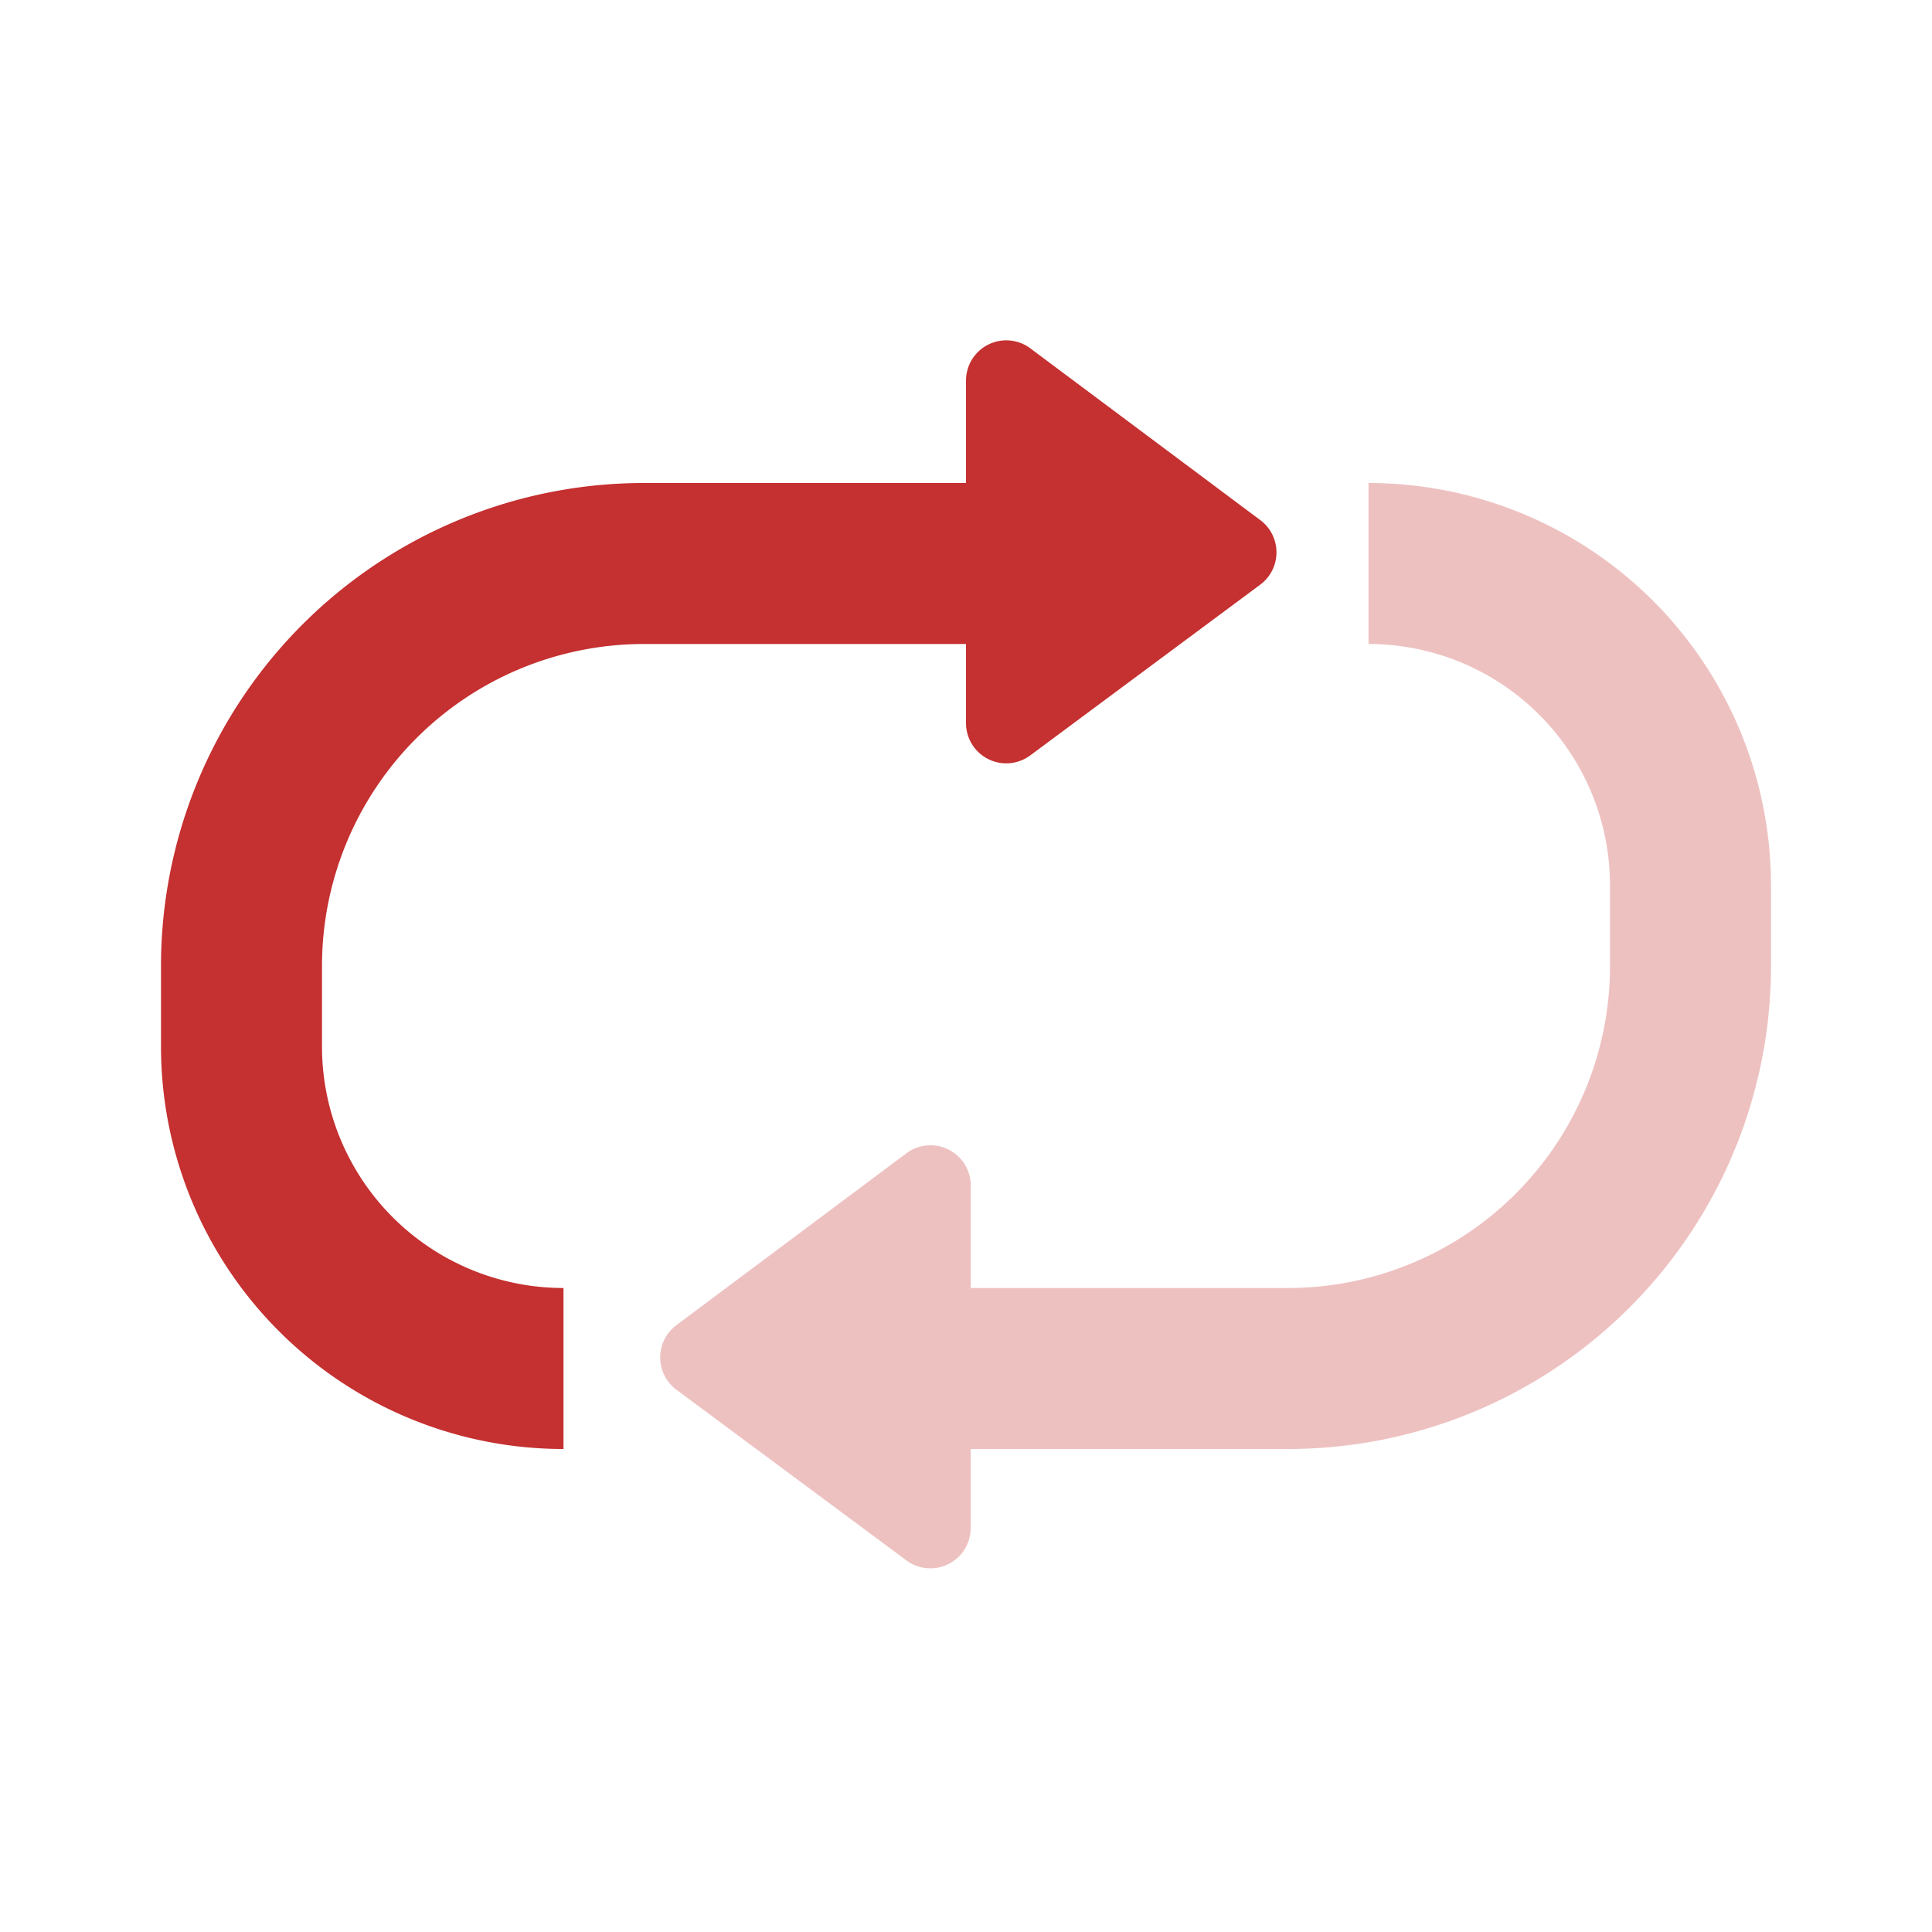
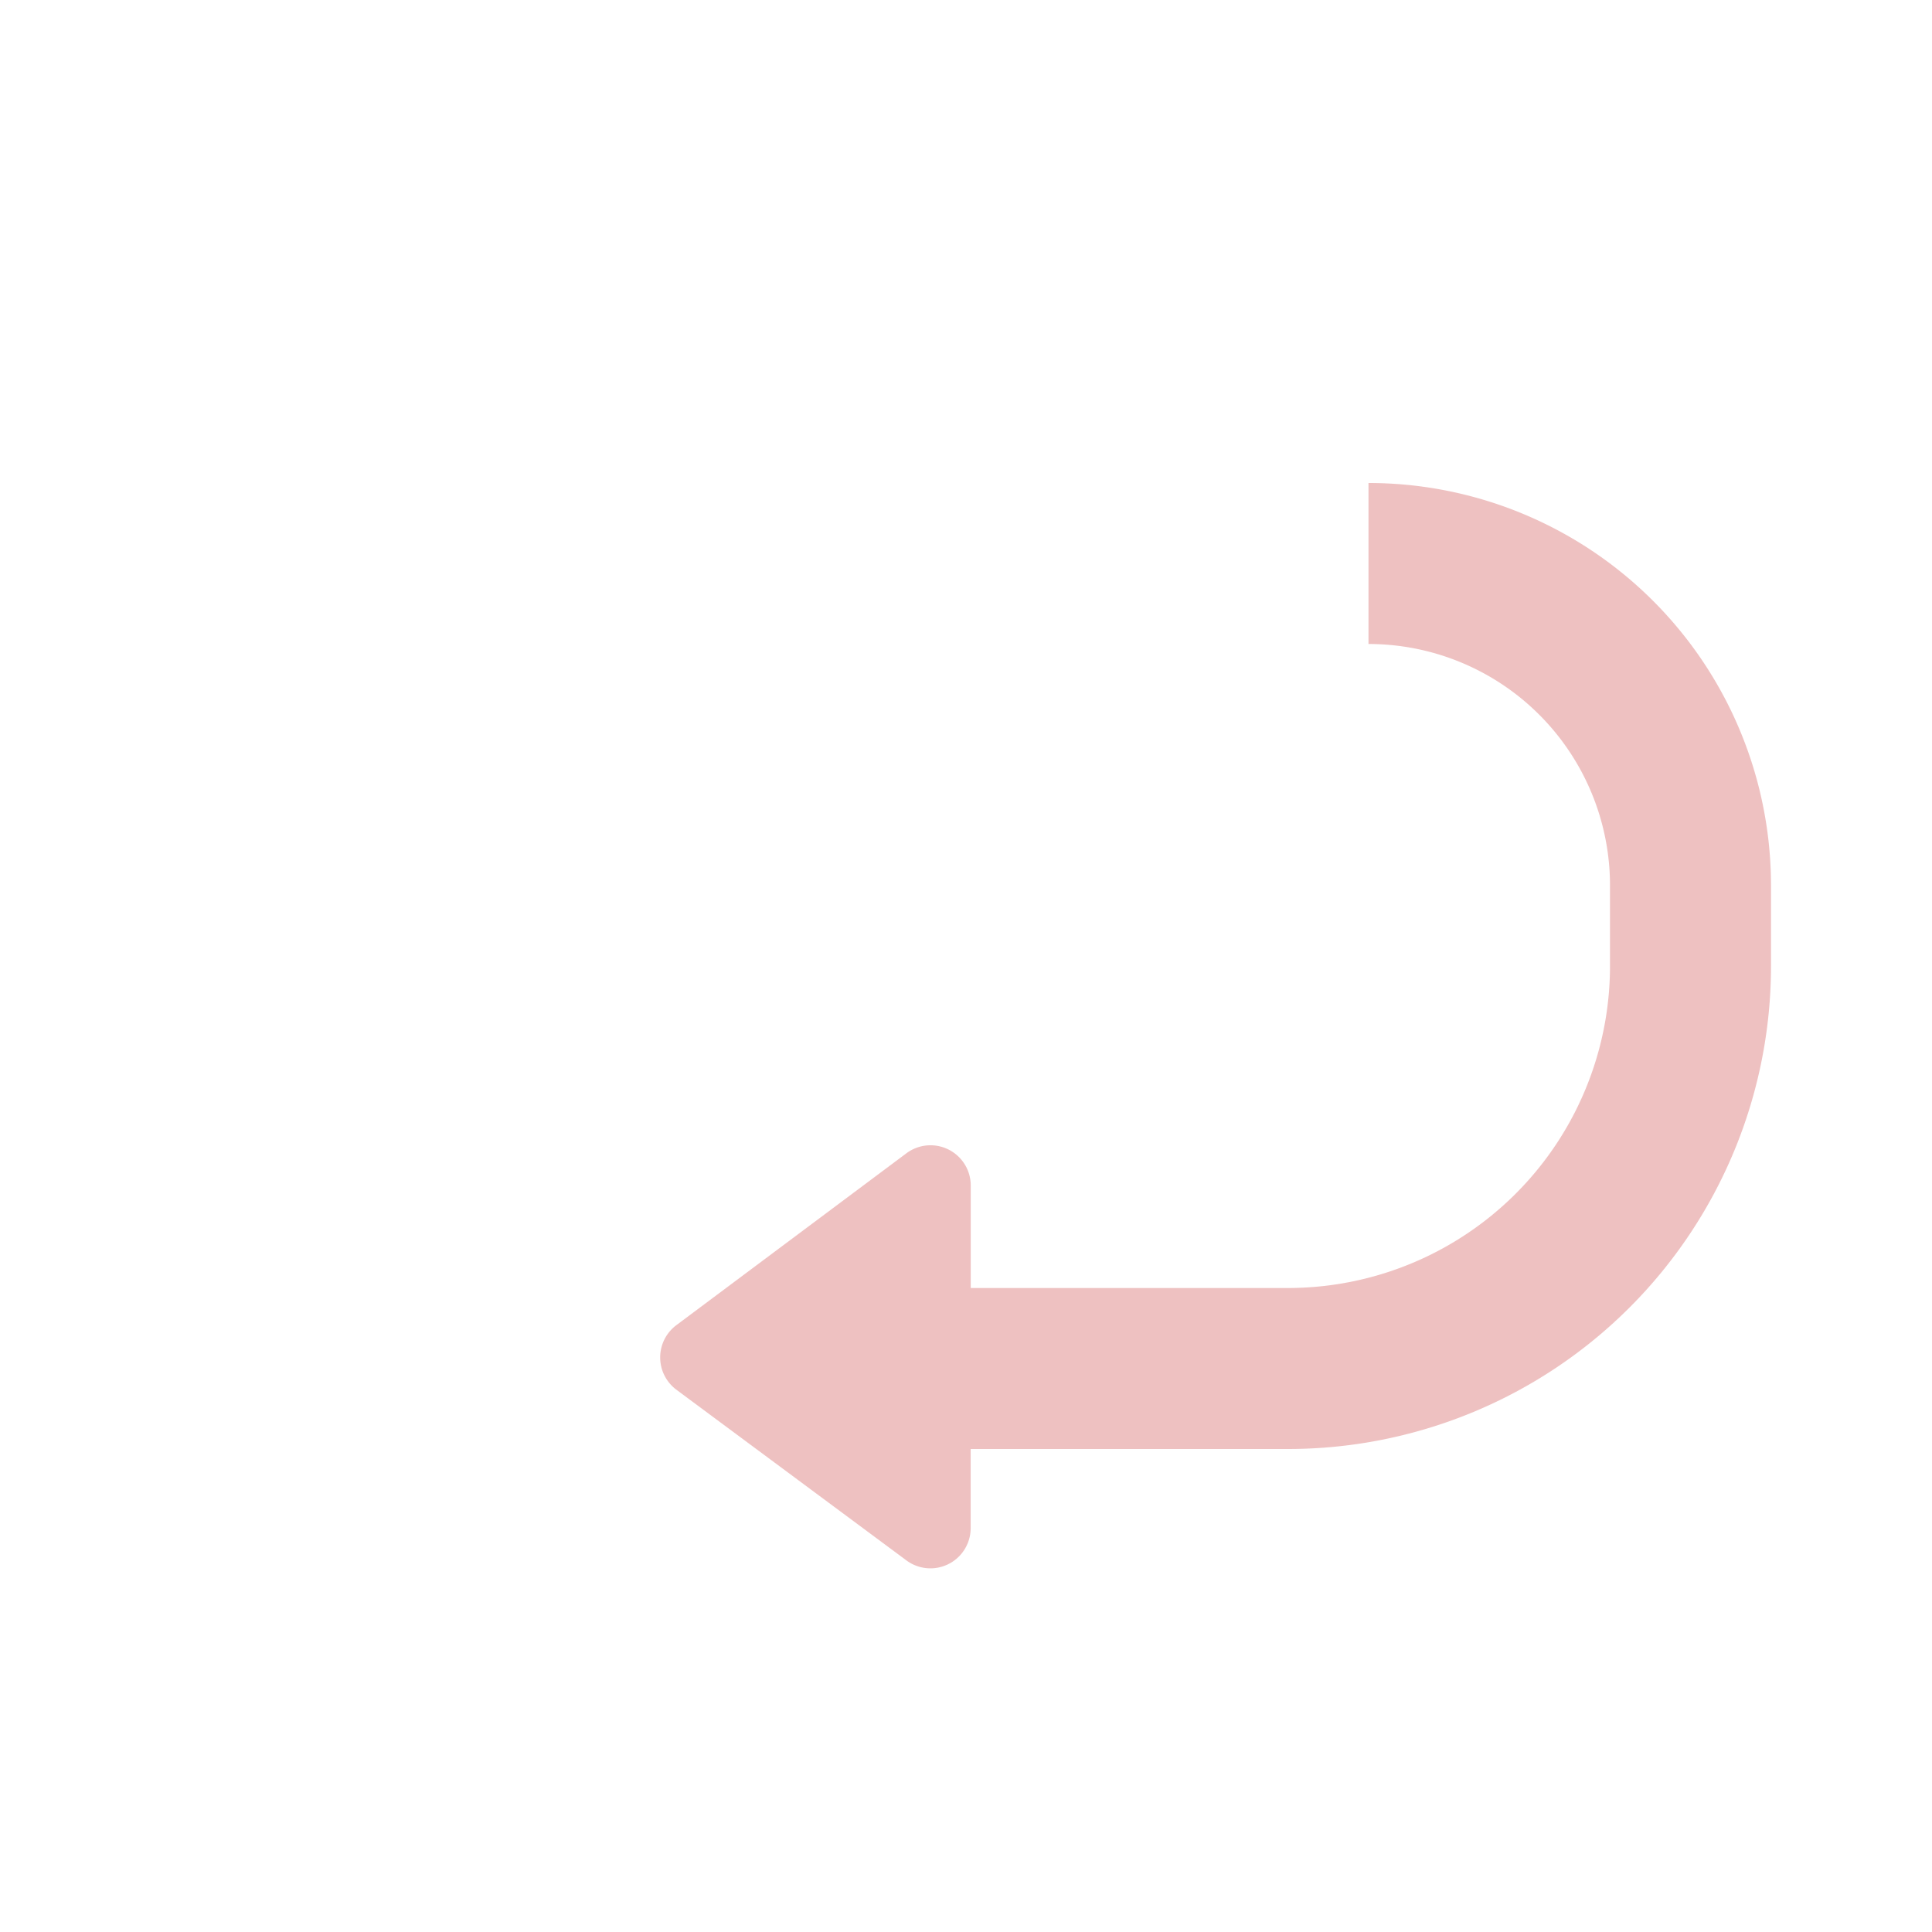
<svg xmlns="http://www.w3.org/2000/svg" width="24" height="24" viewBox="0 0 24 24">
  <g fill="none" fill-rule="evenodd">
    <path d="M0 0h24v24H0z" />
-     <path d="M12 8H8a4 4 0 00-4 4v1a3 3 0 003 3v2a5 5 0 01-5-5v-1a6 6 0 016-6h4V4.728a.5.5 0 01.8-.4l2.856 2.133a.5.5 0 01-.001.802l-2.857 2.121A.5.5 0 0112 8.983V8z" fill="#C53030" />
    <path d="M12.058 16H16a4 4 0 004-4v-1a3 3 0 00-3-3V6a5 5 0 015 5v1a6 6 0 01-6 6h-3.942v.983a.5.5 0 01-.798.401l-2.857-2.12a.5.5 0 010-.803l2.856-2.134a.5.5 0 01.8.401V16z" fill="#C53030" opacity=".3" />
  </g>
</svg>